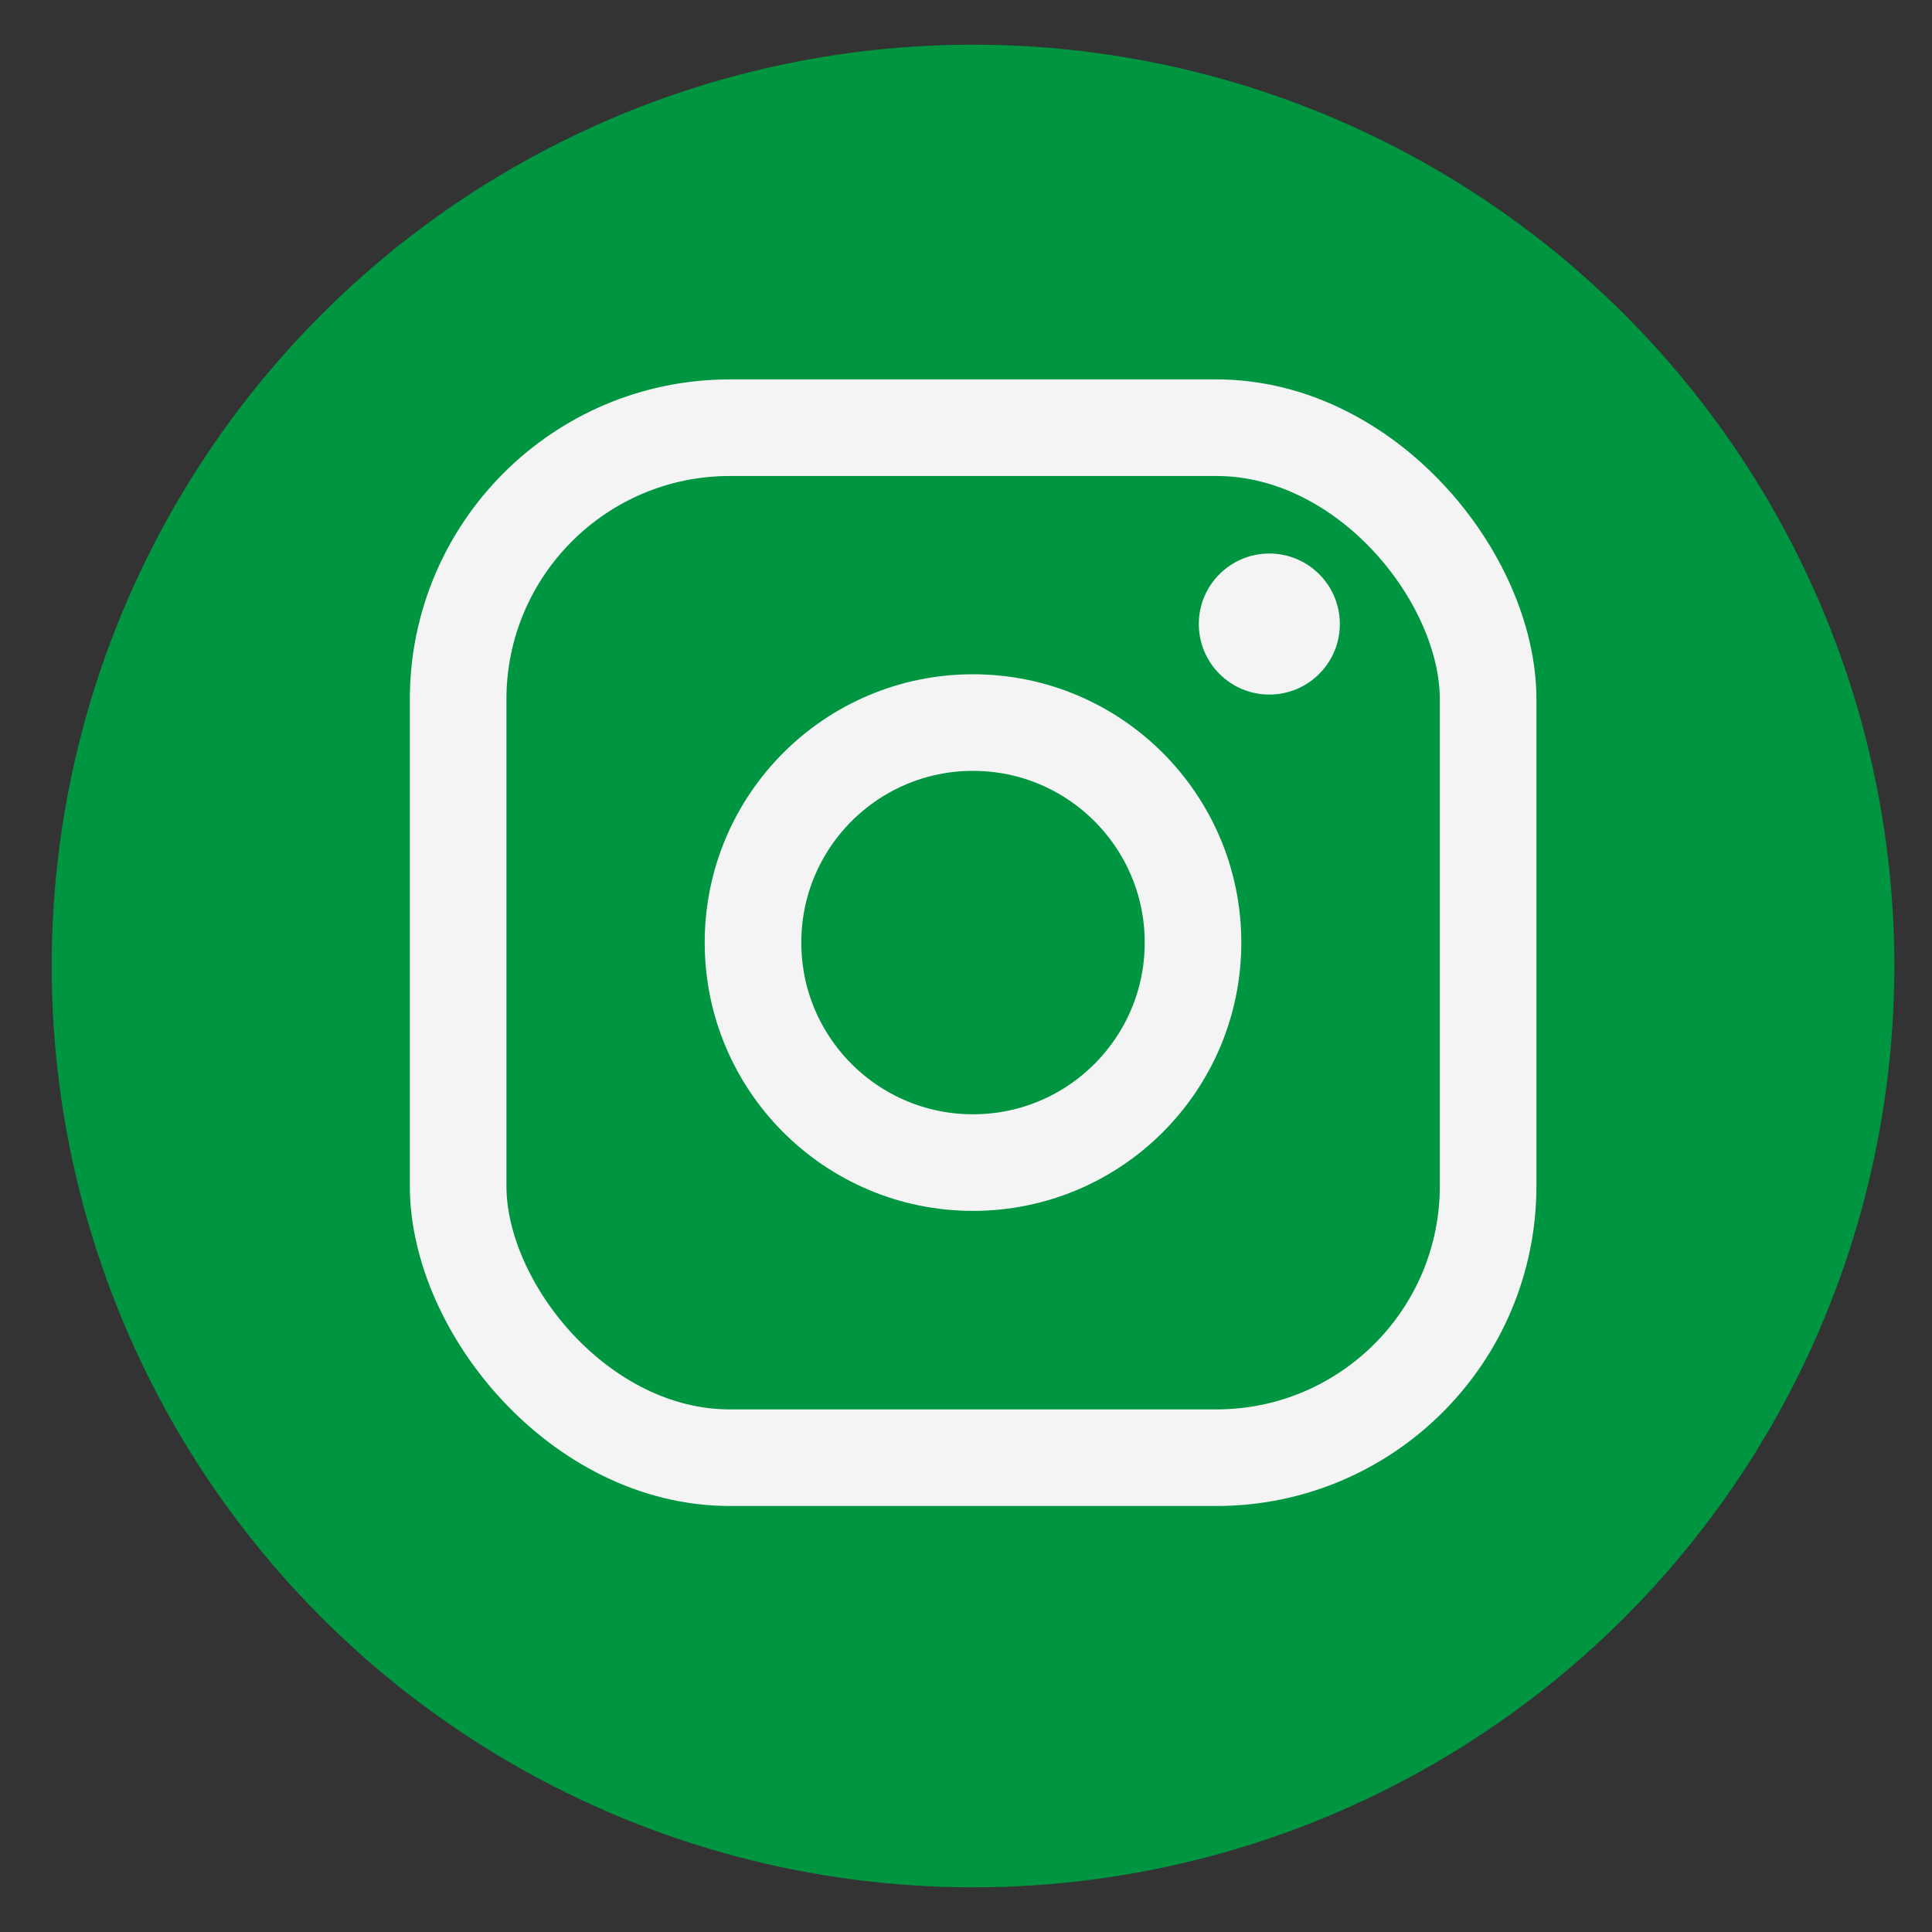
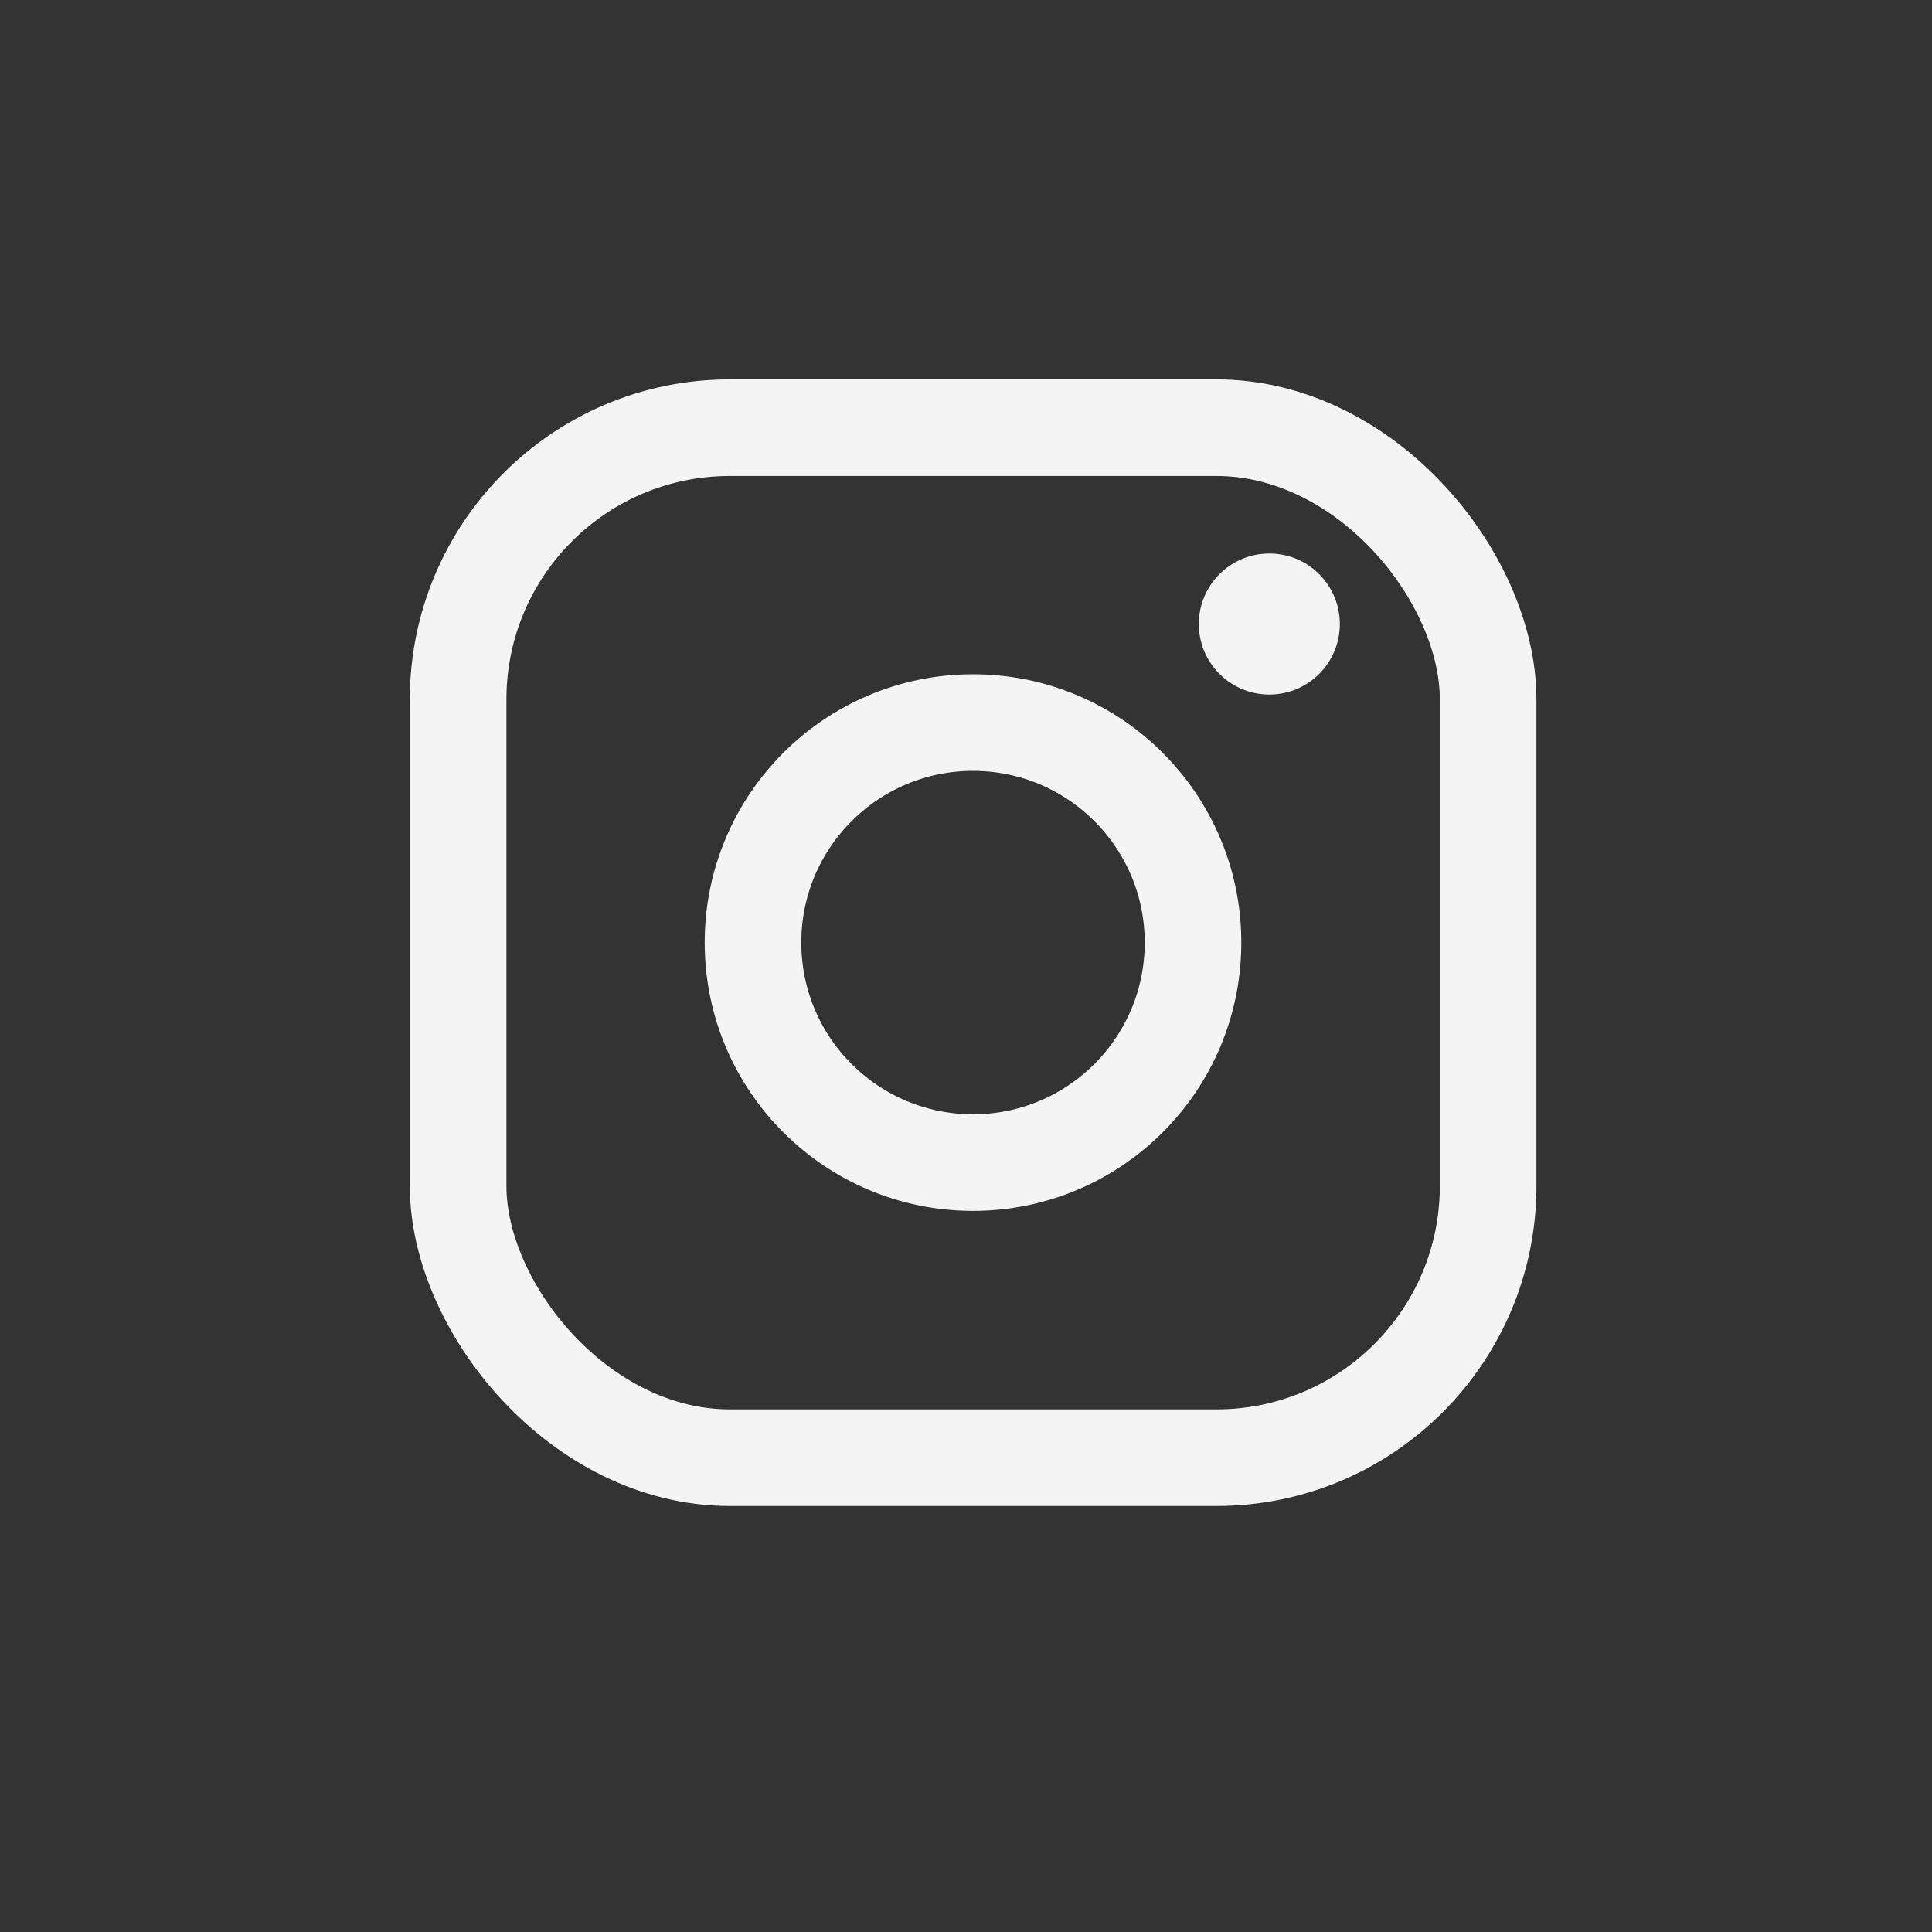
<svg xmlns="http://www.w3.org/2000/svg" id="Capa_3" data-name="Capa 3" viewBox="0 0 80 80">
  <rect x="0" y="0" width="80" height="80" fill="#333333" stroke="none" />
  <defs>
    <style>
      .cls-1 {
        fill: #f4f4f4;
      }

      .cls-2 {
        fill: none;
        stroke: #f4f4f4;
        stroke-miterlimit: 10;
        stroke-width: 4px;
      }

      .cls-3 {
        fill: #009540;
      }
    </style>
  </defs>
  <g id="Capa_7" data-name="Capa 7">
-     <circle class="cls-3" cx="40.29" cy="40" r="38.15" />
    <rect class="cls-2" x="18.97" y="17.71" width="42.65" height="42.65" rx="11.25" ry="11.25" />
    <circle class="cls-2" cx="40.29" cy="39.03" r="9.11" />
    <circle class="cls-1" cx="52.56" cy="25.84" r="2.92" />
  </g>
</svg>